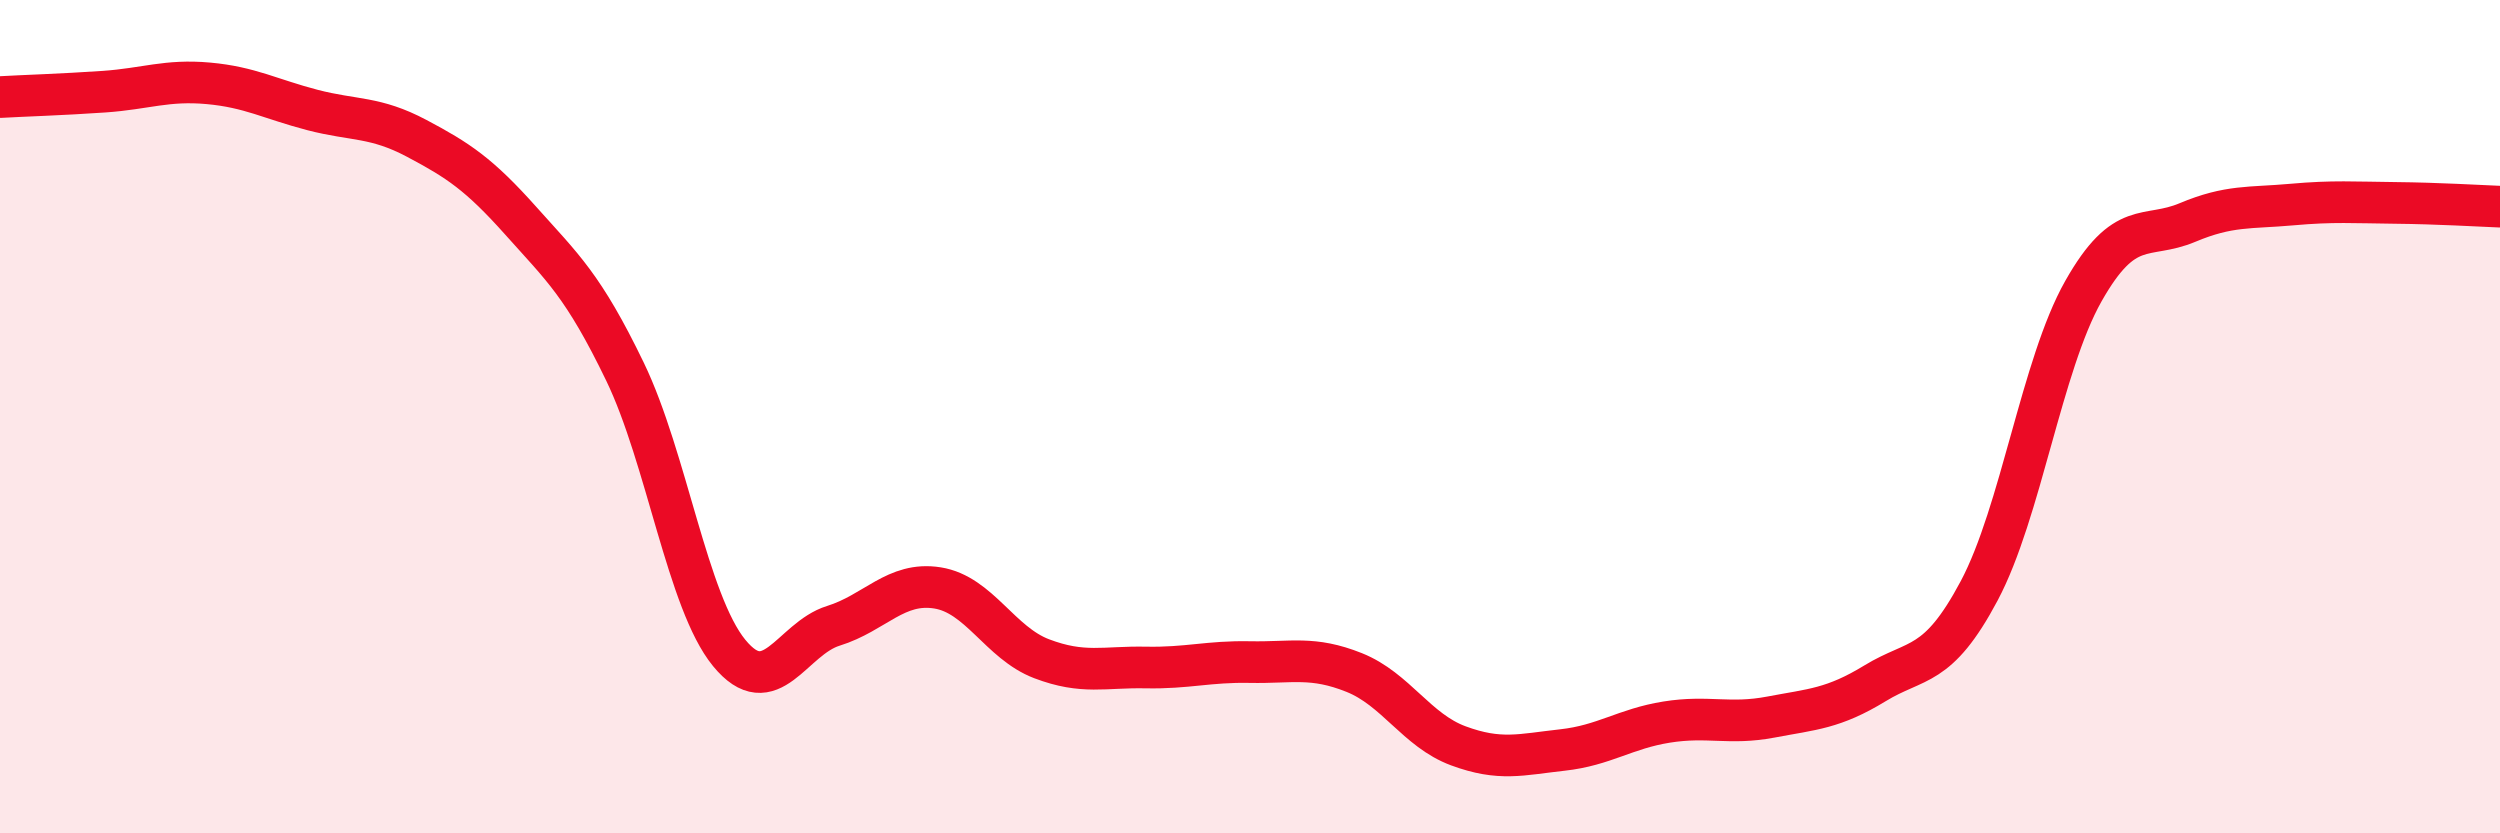
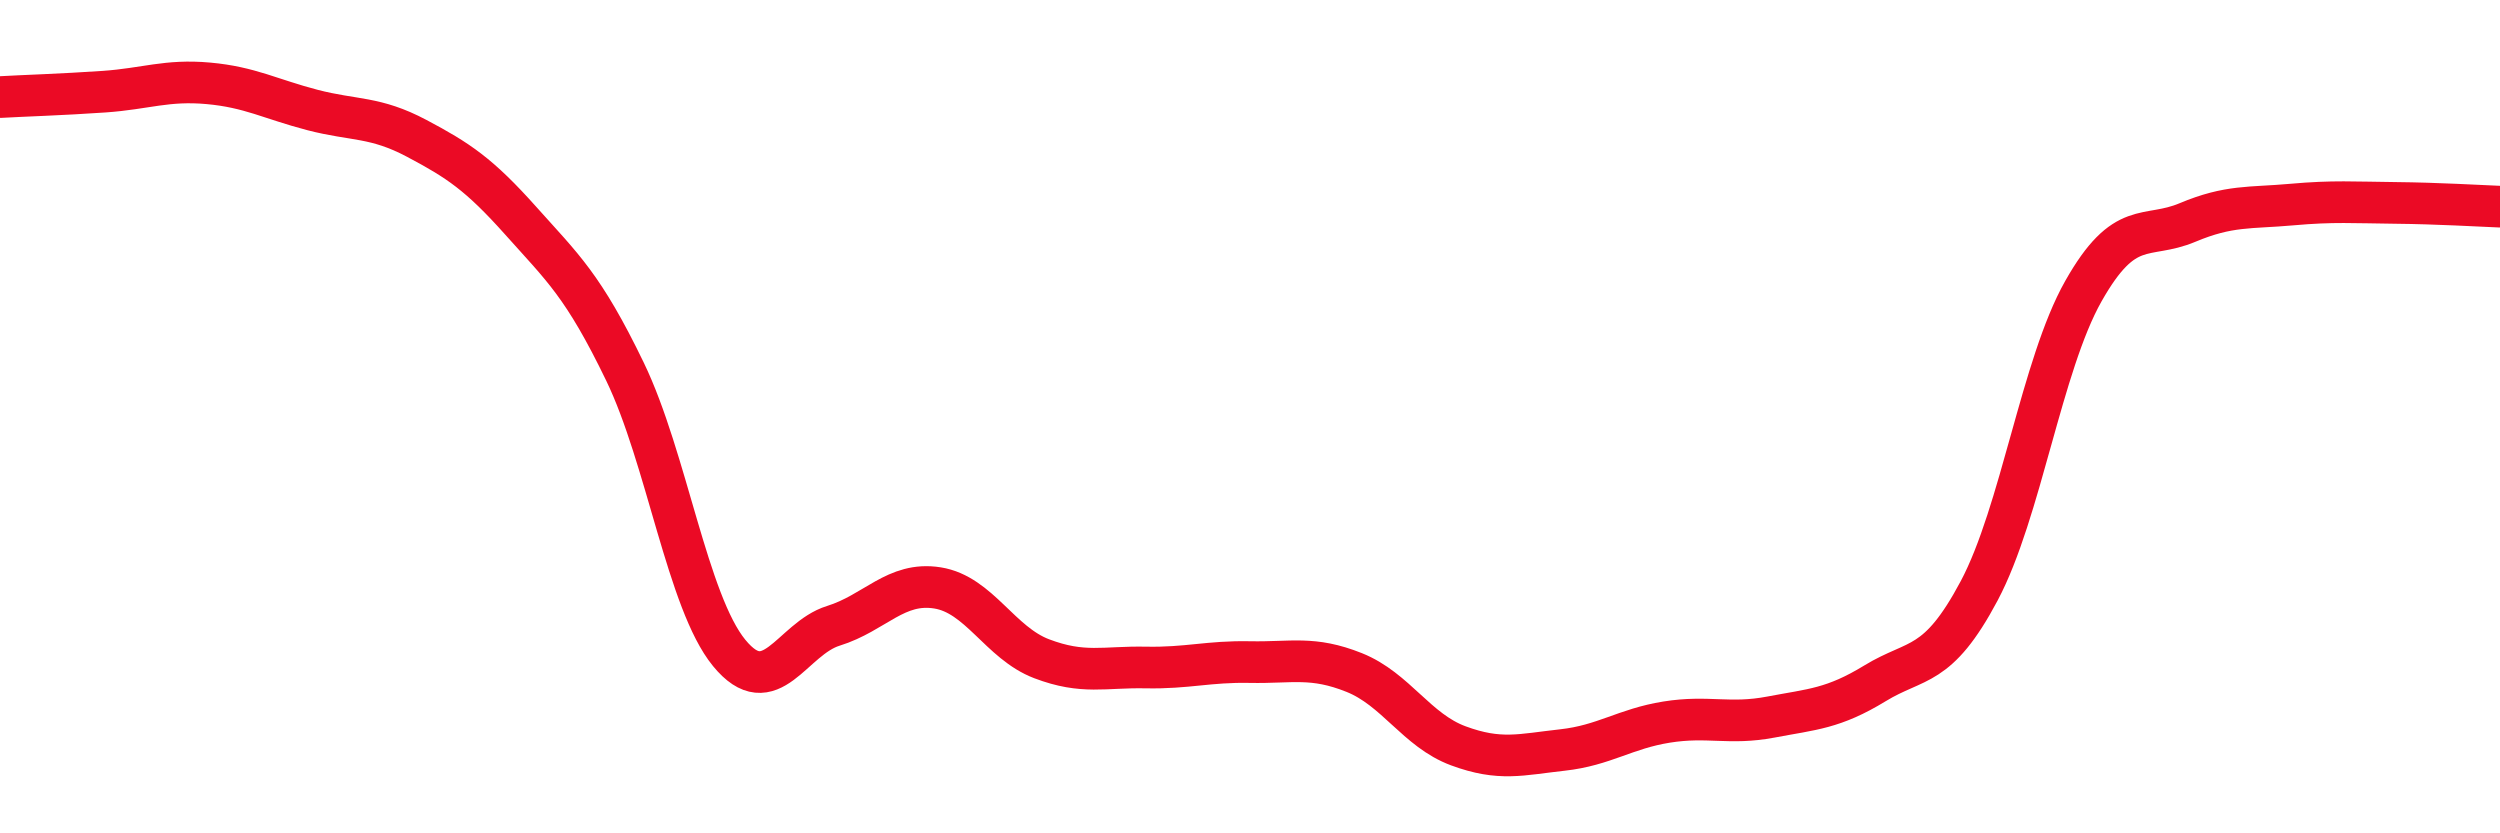
<svg xmlns="http://www.w3.org/2000/svg" width="60" height="20" viewBox="0 0 60 20">
-   <path d="M 0,2.33 C 0.5,2.3 1.5,2.27 2.5,2.2 C 3.5,2.13 4,1.91 5,2 C 6,2.09 6.5,2.38 7.5,2.64 C 8.5,2.9 9,2.79 10,3.32 C 11,3.85 11.5,4.18 12.5,5.3 C 13.5,6.42 14,6.85 15,8.92 C 16,10.99 16.5,14.45 17.5,15.67 C 18.5,16.89 19,15.33 20,15.02 C 21,14.71 21.5,13.95 22.5,14.11 C 23.5,14.27 24,15.43 25,15.81 C 26,16.19 26.5,16 27.5,16.02 C 28.5,16.04 29,15.87 30,15.89 C 31,15.91 31.5,15.74 32.5,16.14 C 33.5,16.54 34,17.53 35,17.9 C 36,18.27 36.5,18.11 37.5,18 C 38.5,17.89 39,17.49 40,17.33 C 41,17.17 41.5,17.4 42.5,17.21 C 43.5,17.02 44,17.01 45,16.4 C 46,15.79 46.5,16.06 47.5,14.18 C 48.5,12.3 49,8.76 50,6.99 C 51,5.22 51.5,5.76 52.5,5.34 C 53.5,4.92 54,5 55,4.91 C 56,4.82 56.5,4.86 57.5,4.87 C 58.5,4.88 59.5,4.94 60,4.96L60 20L0 20Z" fill="#EB0A25" opacity="0.1" stroke-linecap="round" stroke-linejoin="round" />
  <path d="M 0,2.33 C 0.5,2.3 1.5,2.27 2.5,2.2 C 3.5,2.13 4,1.91 5,2 C 6,2.09 6.5,2.38 7.5,2.64 C 8.5,2.9 9,2.79 10,3.32 C 11,3.85 11.5,4.18 12.5,5.3 C 13.5,6.42 14,6.85 15,8.92 C 16,10.99 16.5,14.45 17.5,15.67 C 18.5,16.89 19,15.33 20,15.02 C 21,14.71 21.5,13.95 22.5,14.11 C 23.5,14.27 24,15.43 25,15.81 C 26,16.19 26.5,16 27.5,16.02 C 28.5,16.04 29,15.87 30,15.89 C 31,15.91 31.5,15.74 32.5,16.14 C 33.5,16.54 34,17.53 35,17.9 C 36,18.27 36.5,18.11 37.5,18 C 38.5,17.89 39,17.49 40,17.33 C 41,17.17 41.5,17.4 42.5,17.21 C 43.5,17.02 44,17.01 45,16.4 C 46,15.79 46.5,16.06 47.5,14.18 C 48.5,12.3 49,8.76 50,6.99 C 51,5.22 51.5,5.76 52.5,5.34 C 53.5,4.92 54,5 55,4.91 C 56,4.82 56.5,4.86 57.5,4.87 C 58.5,4.88 59.5,4.94 60,4.96" stroke="#EB0A25" stroke-width="1" fill="none" stroke-linecap="round" stroke-linejoin="round" />
</svg>